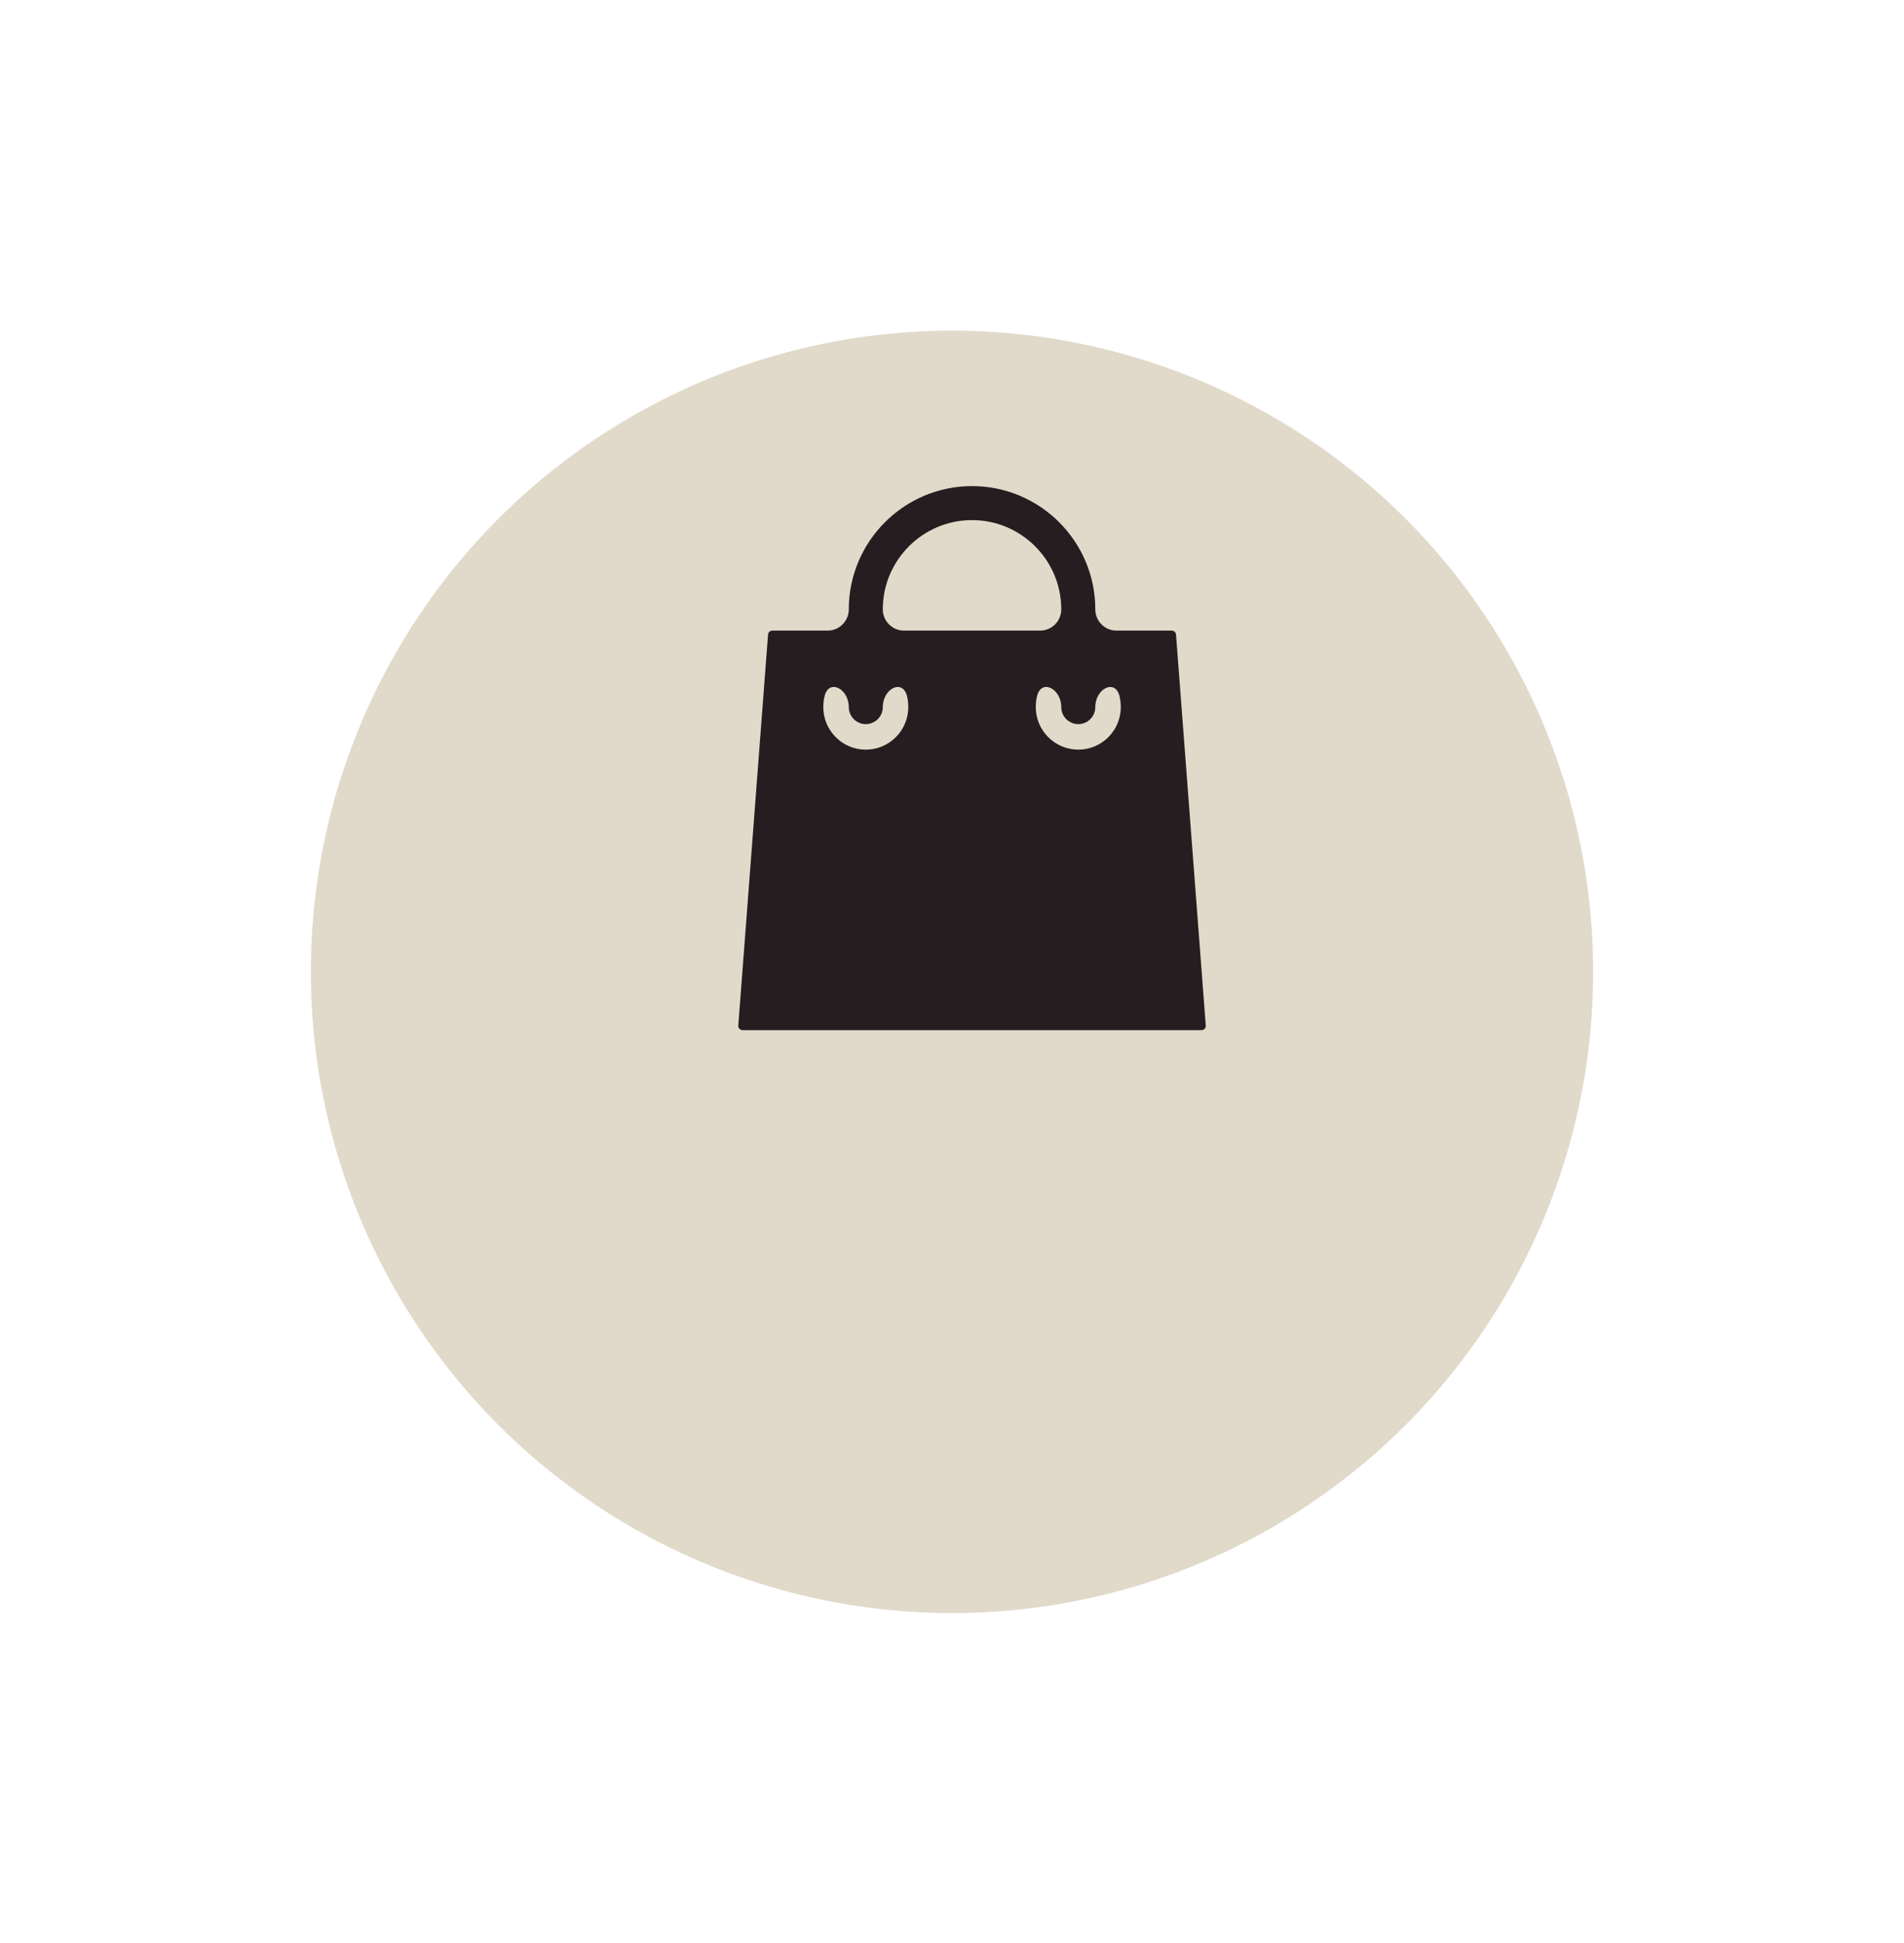
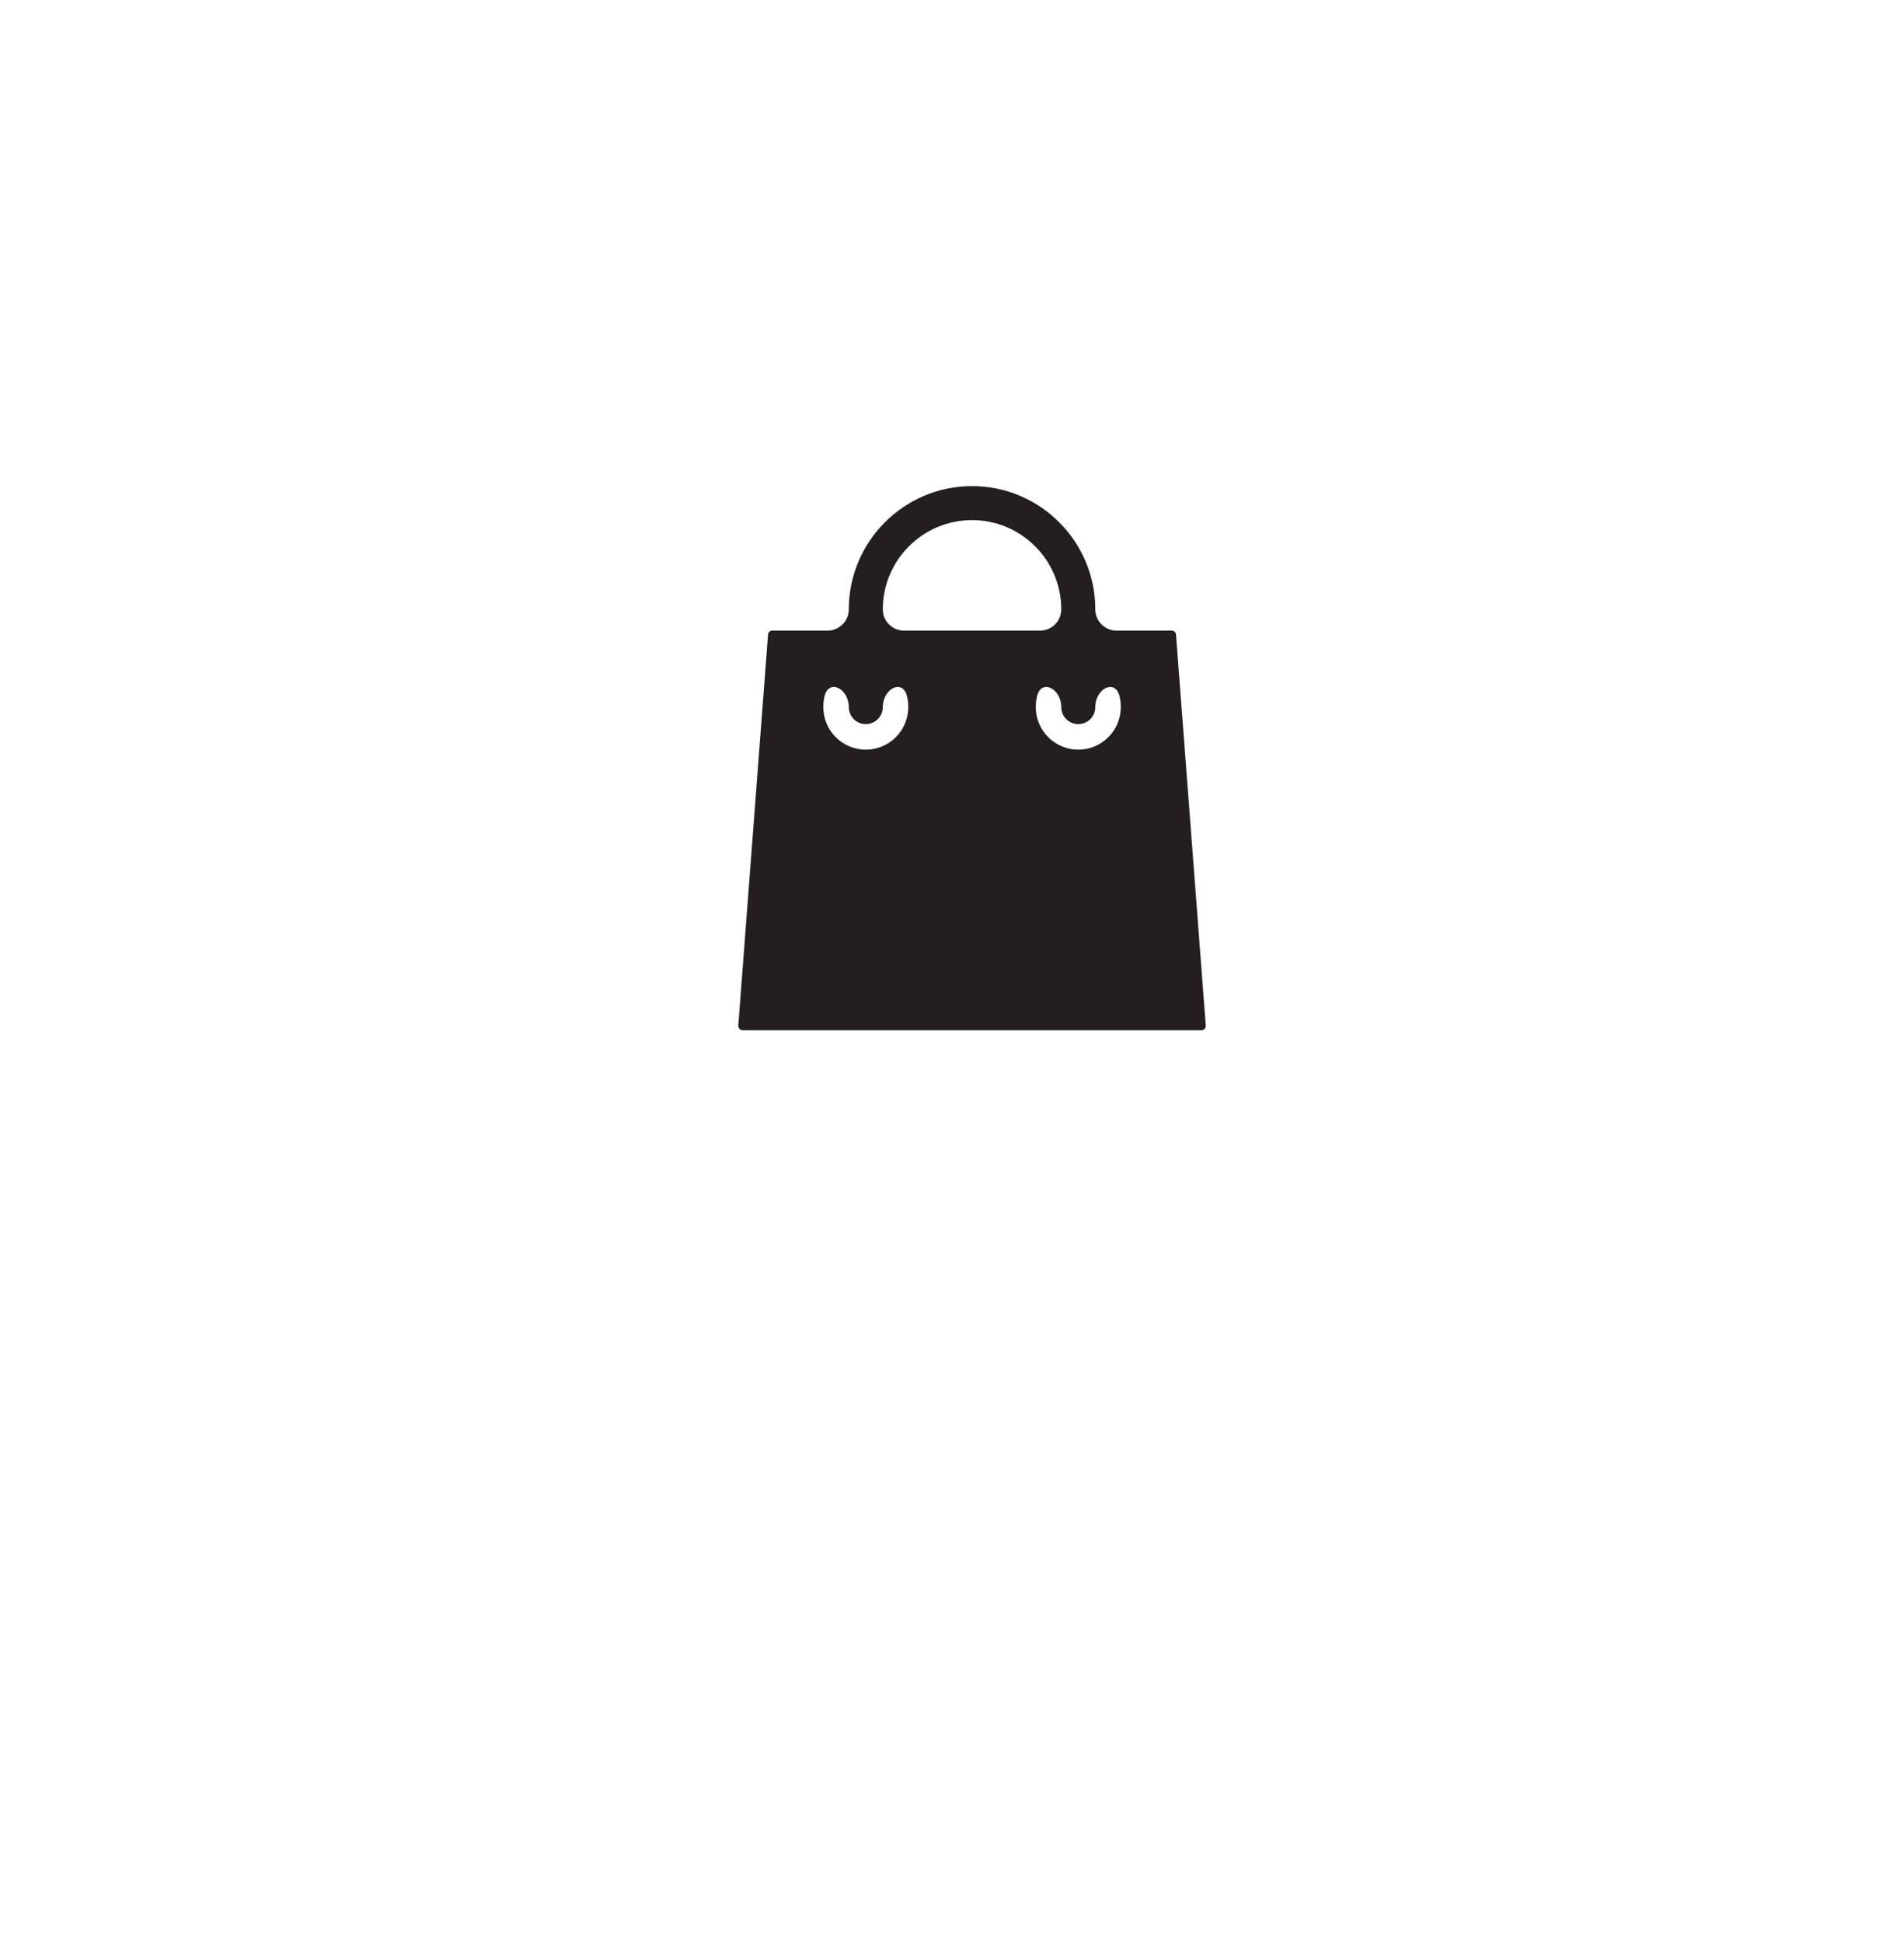
<svg xmlns="http://www.w3.org/2000/svg" width="49" height="50" viewBox="0 0 49 50" fill="none">
  <g filter="url(#filter0_d_280_320)">
-     <circle cx="24.5" cy="21.009" r="16.5" fill="#E1DACA" />
-   </g>
+     </g>
  <path d="M30.265 16.329C30.261 16.272 30.213 16.228 30.156 16.228H28.734C28.432 16.228 28.188 15.983 28.188 15.681C28.188 13.932 26.765 12.509 25.016 12.509C23.267 12.509 21.844 13.932 21.844 15.681C21.844 15.983 21.599 16.228 21.297 16.228H19.875C19.818 16.228 19.77 16.272 19.766 16.329L19 26.392C18.998 26.422 19.008 26.452 19.029 26.474C19.05 26.497 19.079 26.509 19.109 26.509H30.922C30.952 26.509 30.981 26.497 31.002 26.474C31.023 26.452 31.033 26.422 31.031 26.392L30.265 16.329ZM22.719 15.681C22.719 14.415 23.749 13.384 25.016 13.384C26.282 13.384 27.312 14.415 27.312 15.681C27.312 15.983 27.068 16.228 26.766 16.228H23.266C22.964 16.228 22.719 15.983 22.719 15.681ZM22.281 19.291C21.678 19.291 21.188 18.8 21.188 18.197C21.188 18.103 21.198 18.012 21.218 17.924C21.325 17.455 21.844 17.716 21.844 18.197C21.844 18.438 22.04 18.634 22.281 18.634C22.522 18.634 22.719 18.438 22.719 18.197C22.719 17.716 23.237 17.456 23.345 17.925C23.365 18.012 23.375 18.104 23.375 18.197C23.375 18.8 22.884 19.291 22.281 19.291ZM27.75 19.291C27.147 19.291 26.656 18.8 26.656 18.197C26.656 18.103 26.666 18.012 26.686 17.924C26.793 17.455 27.312 17.716 27.312 18.197C27.312 18.438 27.509 18.634 27.75 18.634C27.991 18.634 28.188 18.438 28.188 18.197C28.188 17.716 28.706 17.456 28.814 17.925C28.834 18.012 28.844 18.104 28.844 18.197C28.844 18.8 28.353 19.291 27.75 19.291Z" fill="#241E20" />
  <defs>
    <filter id="filter0_d_280_320" x="0" y="0.509" width="49" height="49" filterUnits="userSpaceOnUse" color-interpolation-filters="sRGB">
      <feFlood flood-opacity="0" result="BackgroundImageFix" />
      <feColorMatrix in="SourceAlpha" type="matrix" values="0 0 0 0 0 0 0 0 0 0 0 0 0 0 0 0 0 0 127 0" result="hardAlpha" />
      <feOffset dy="4" />
      <feGaussianBlur stdDeviation="4" />
      <feColorMatrix type="matrix" values="0 0 0 0 0.882 0 0 0 0 0.855 0 0 0 0 0.792 0 0 0 1 0" />
      <feBlend mode="normal" in2="BackgroundImageFix" result="effect1_dropShadow_280_320" />
      <feBlend mode="normal" in="SourceGraphic" in2="effect1_dropShadow_280_320" result="shape" />
    </filter>
  </defs>
</svg>